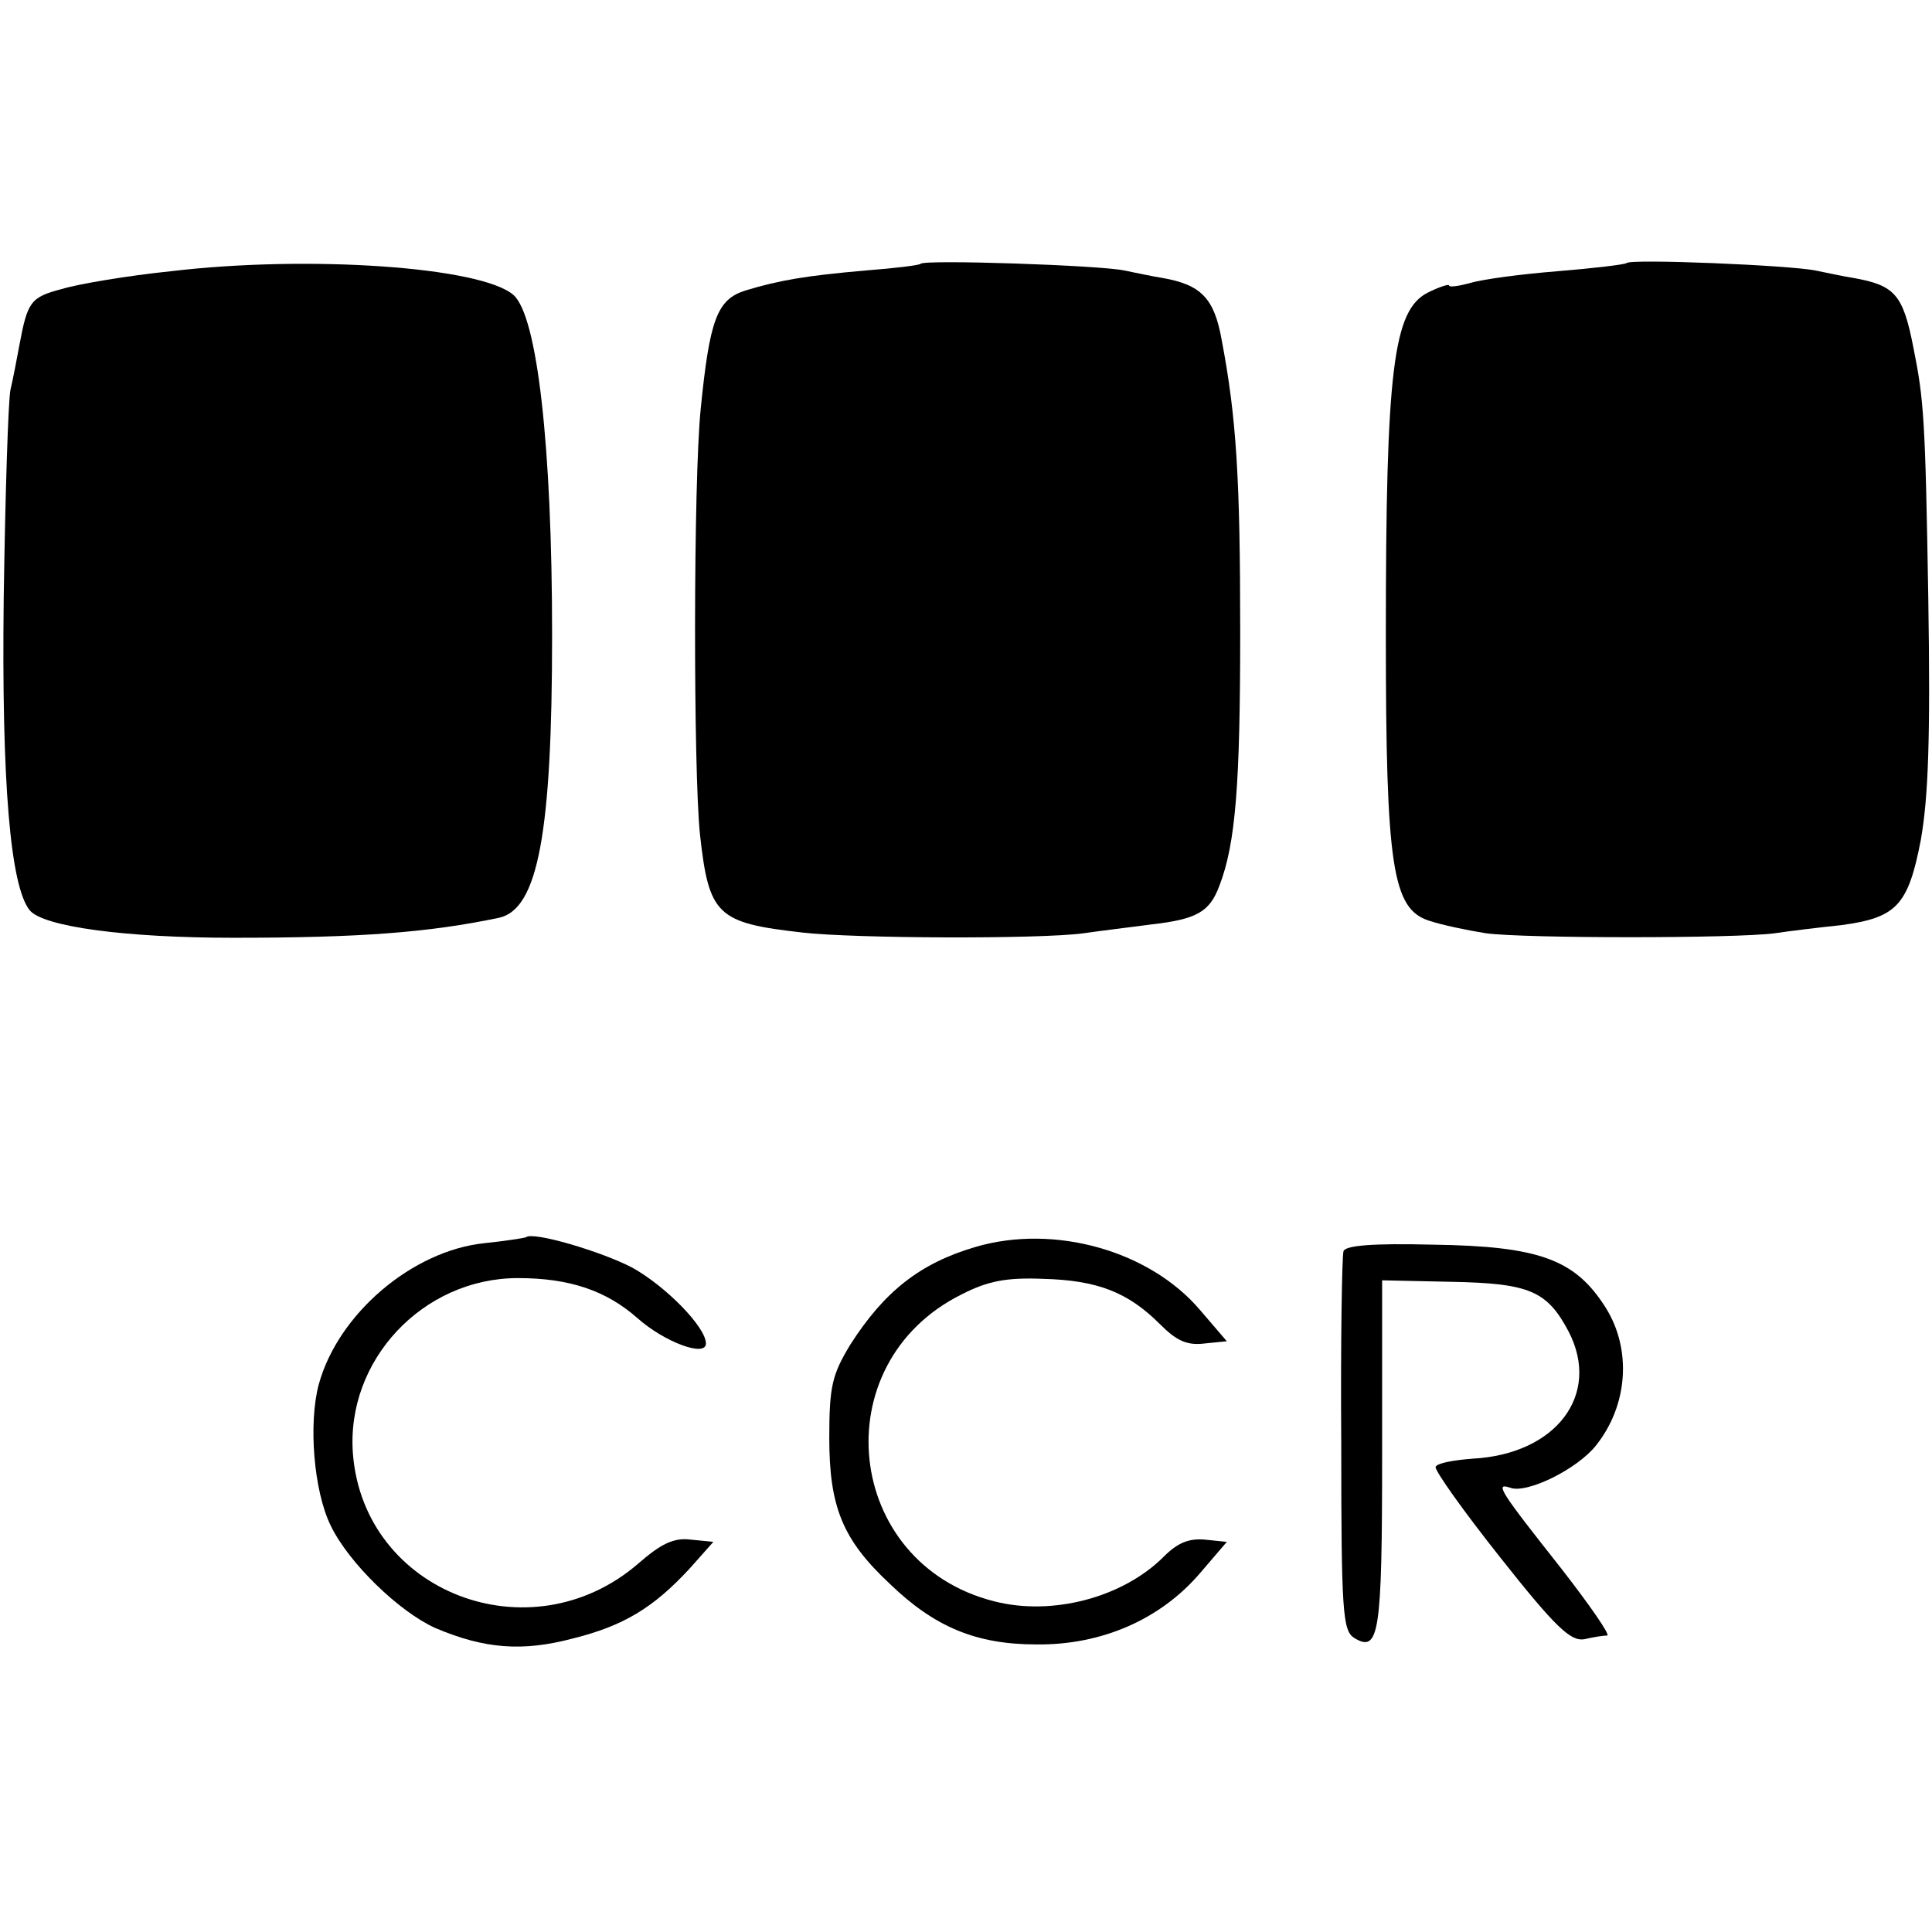
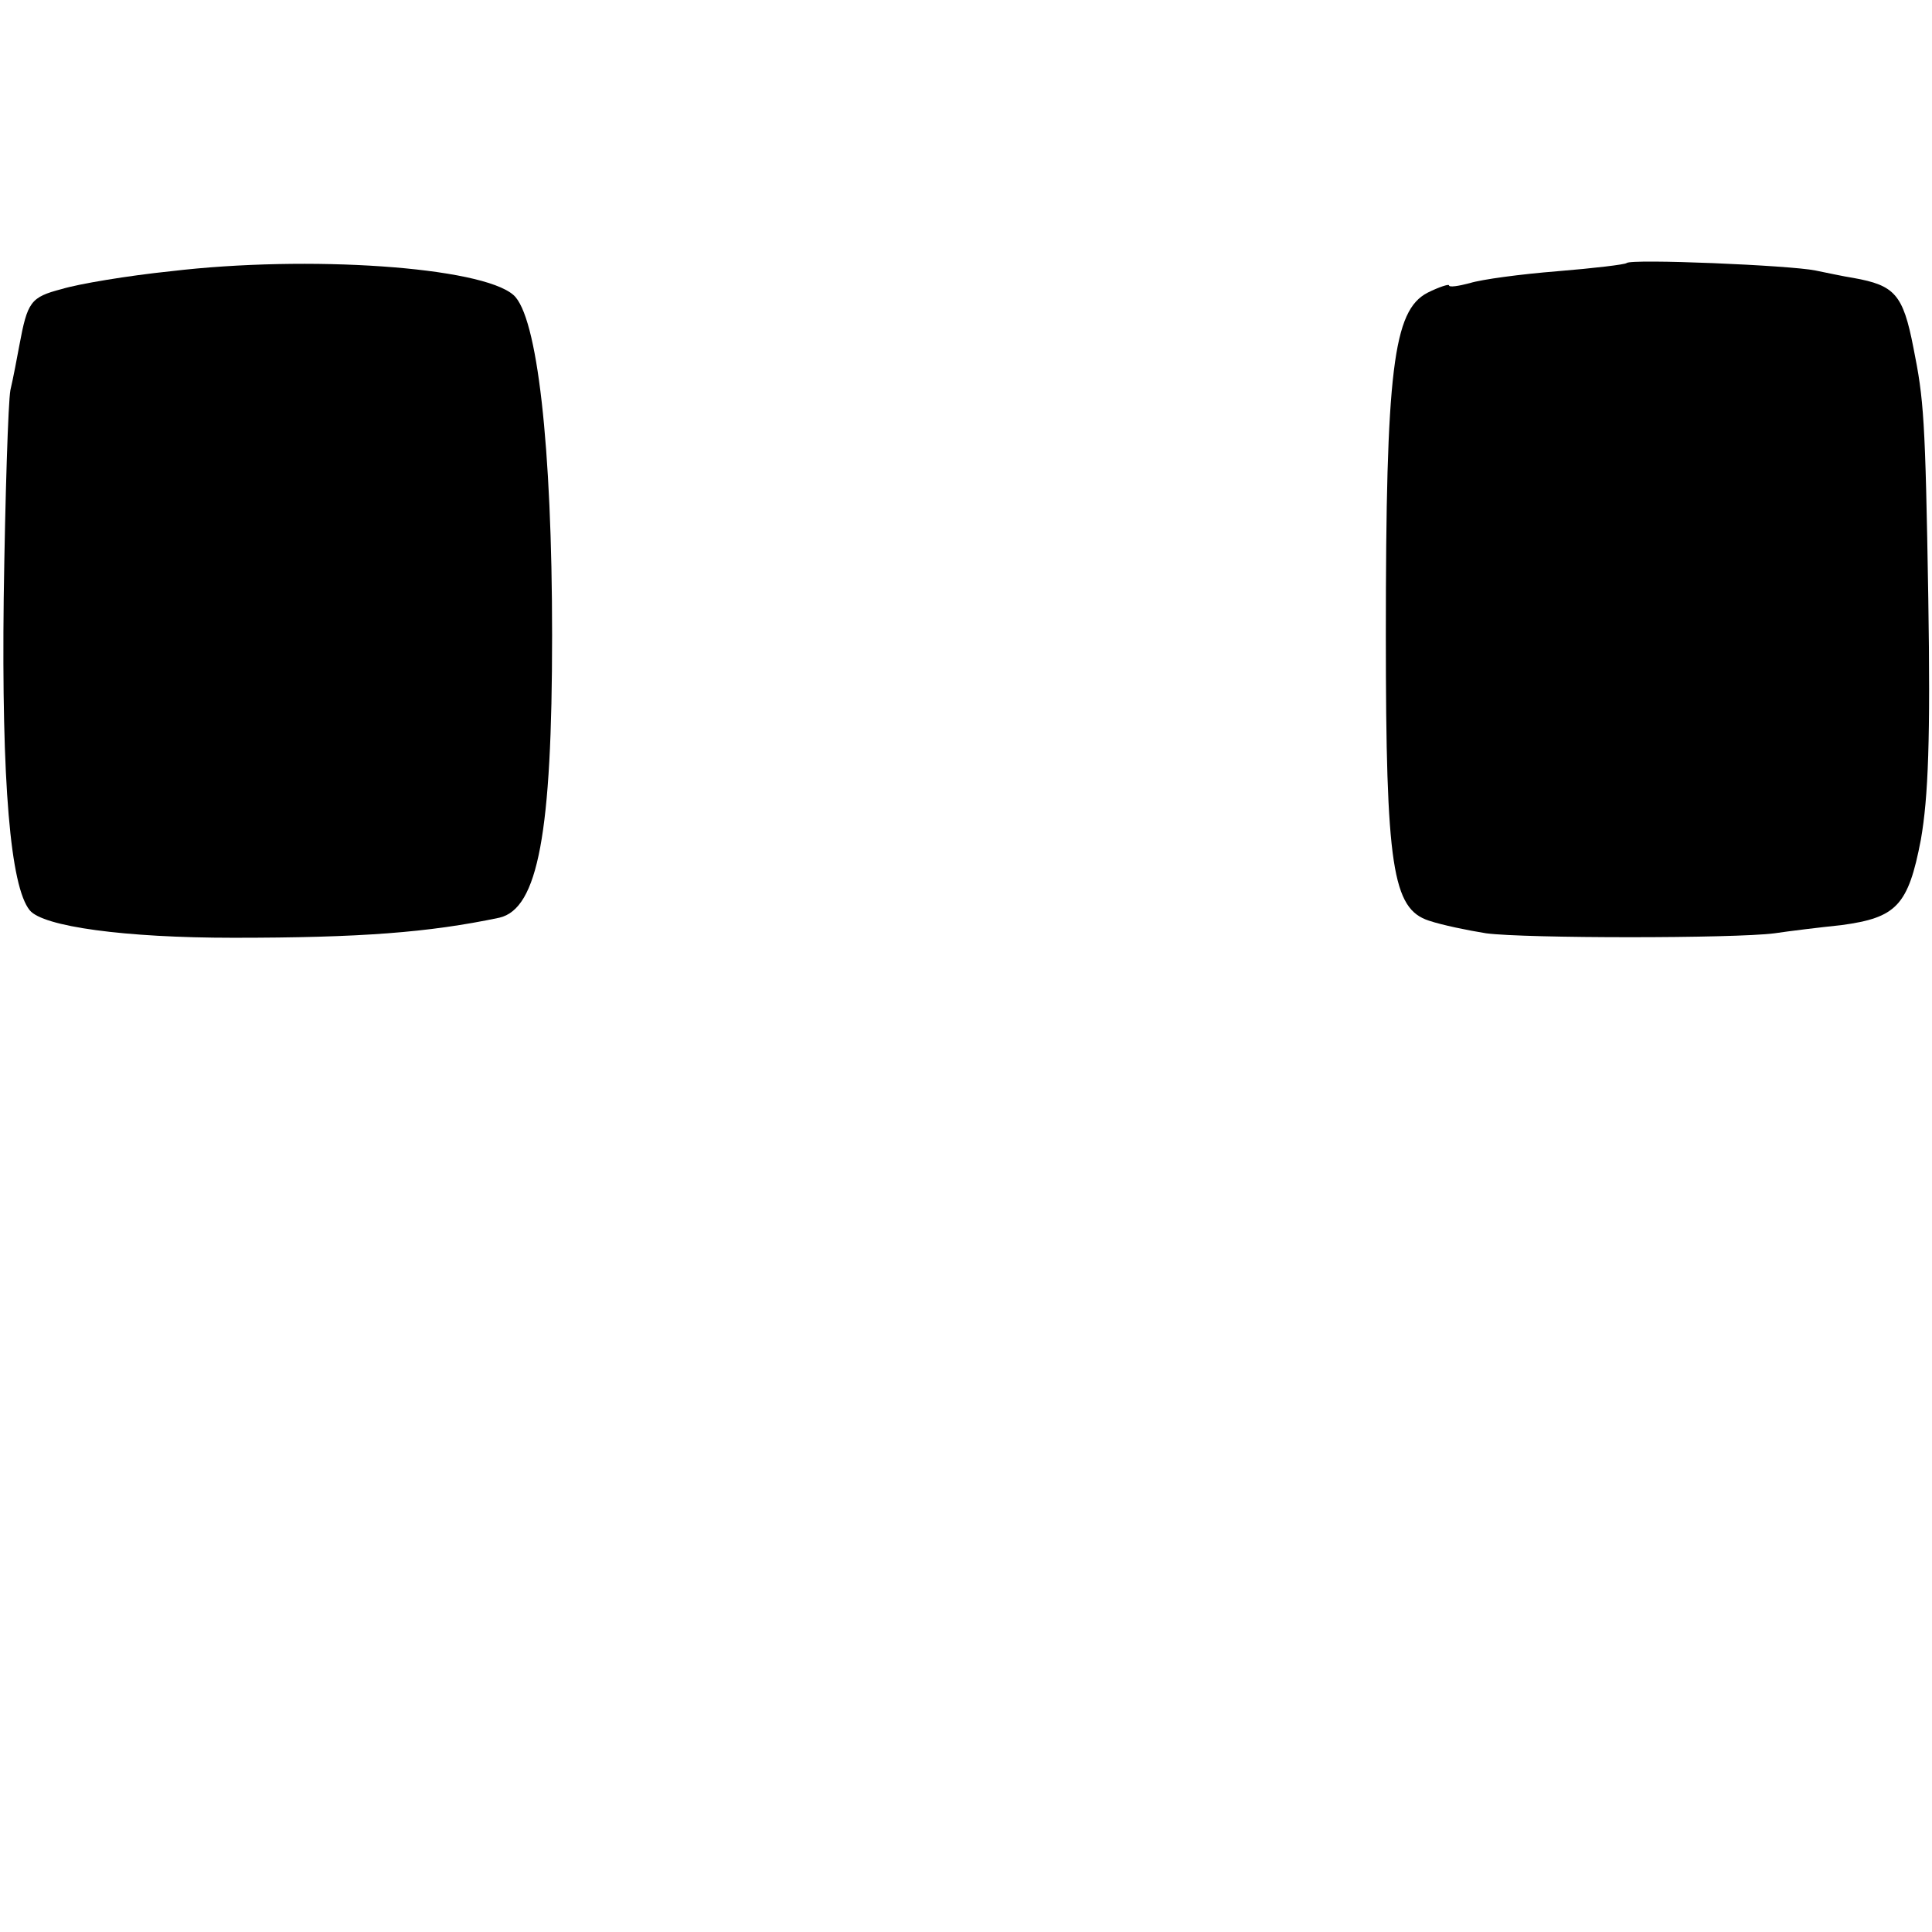
<svg xmlns="http://www.w3.org/2000/svg" version="1.0" width="260pt" height="260pt" viewBox="0 0 260 260" preserveAspectRatio="xMidYMid meet">
  <g transform="translate(0,260) scale(0.1,-0.1)" fill="#000000" stroke="none">
    <path d="M230 2235 c-58 -6 -124 -17 -147 -24 -42 -11 -46 -17 -57 -76 -3 -16 -8 -43 -12 -60 -3 -16 -7 -143 -9 -280 -3 -249 9 -388 35 -420 18 -22 128 -37 274 -37 171 0 263 7 358 27 52 12 71 114 71 380 0 255 -20 430 -52 458 -43 38 -276 54 -461 32z" />
-     <path d="M1239 2245 c-2 -2 -35 -6 -74 -9 -80 -7 -116 -13 -162 -27 -38 -12 -48 -39 -60 -159 -10 -98 -10 -486 -1 -573 12 -109 23 -119 138 -132 70 -8 318 -9 378 -1 20 3 62 8 92 12 61 7 78 17 91 52 22 57 28 137 28 342 0 206 -5 288 -25 393 -10 56 -28 74 -80 83 -13 2 -36 7 -51 10 -32 7 -269 15 -274 9z" />
    <path d="M2189 2246 c-2 -2 -44 -7 -93 -11 -50 -4 -102 -11 -118 -16 -15 -4 -28 -6 -28 -3 0 2 -13 -2 -29 -10 -46 -24 -56 -103 -56 -461 0 -312 9 -368 58 -384 18 -6 52 -13 77 -17 53 -7 334 -7 388 0 20 3 61 8 90 11 74 10 90 26 107 115 10 57 13 136 10 325 -4 243 -6 267 -20 337 -14 72 -25 84 -81 94 -13 2 -36 7 -51 10 -34 7 -248 16 -254 10z" />
-     <path d="M708 935 c-2 -1 -27 -5 -56 -8 -97 -10 -197 -95 -223 -190 -14 -52 -7 -143 16 -190 24 -50 92 -116 141 -138 66 -28 117 -32 185 -14 68 17 108 41 157 94 l32 36 -30 3 c-23 3 -40 -5 -72 -33 -145 -124 -368 -38 -383 148 -10 126 94 237 222 237 70 0 119 -17 161 -54 36 -32 92 -53 92 -34 0 22 -54 77 -99 102 -42 22 -134 49 -143 41z" />
-     <path d="M1313 922 c-75 -22 -123 -60 -169 -132 -24 -40 -28 -55 -28 -125 0 -93 18 -137 81 -196 61 -59 117 -82 198 -82 88 -1 167 34 220 96 l36 42 -29 3 c-22 2 -37 -4 -56 -23 -55 -55 -150 -80 -228 -60 -202 51 -231 320 -44 413 35 18 60 23 110 21 73 -2 114 -18 157 -61 22 -22 36 -29 60 -26 l30 3 -36 42 c-68 80 -196 116 -302 85z" />
-     <path d="M1808 916 c-2 -6 -4 -123 -3 -260 0 -224 2 -250 17 -260 34 -21 38 4 38 246 l0 235 93 -2 c105 -2 129 -12 158 -67 44 -85 -17 -165 -129 -171 -26 -2 -48 -6 -50 -11 -2 -4 37 -59 87 -122 75 -95 95 -113 113 -110 13 3 26 5 31 5 4 1 -23 40 -61 89 -83 105 -91 117 -70 110 22 -9 91 25 116 57 43 54 48 129 13 185 -41 65 -89 83 -233 85 -80 2 -118 -1 -120 -9z" />
  </g>
</svg>